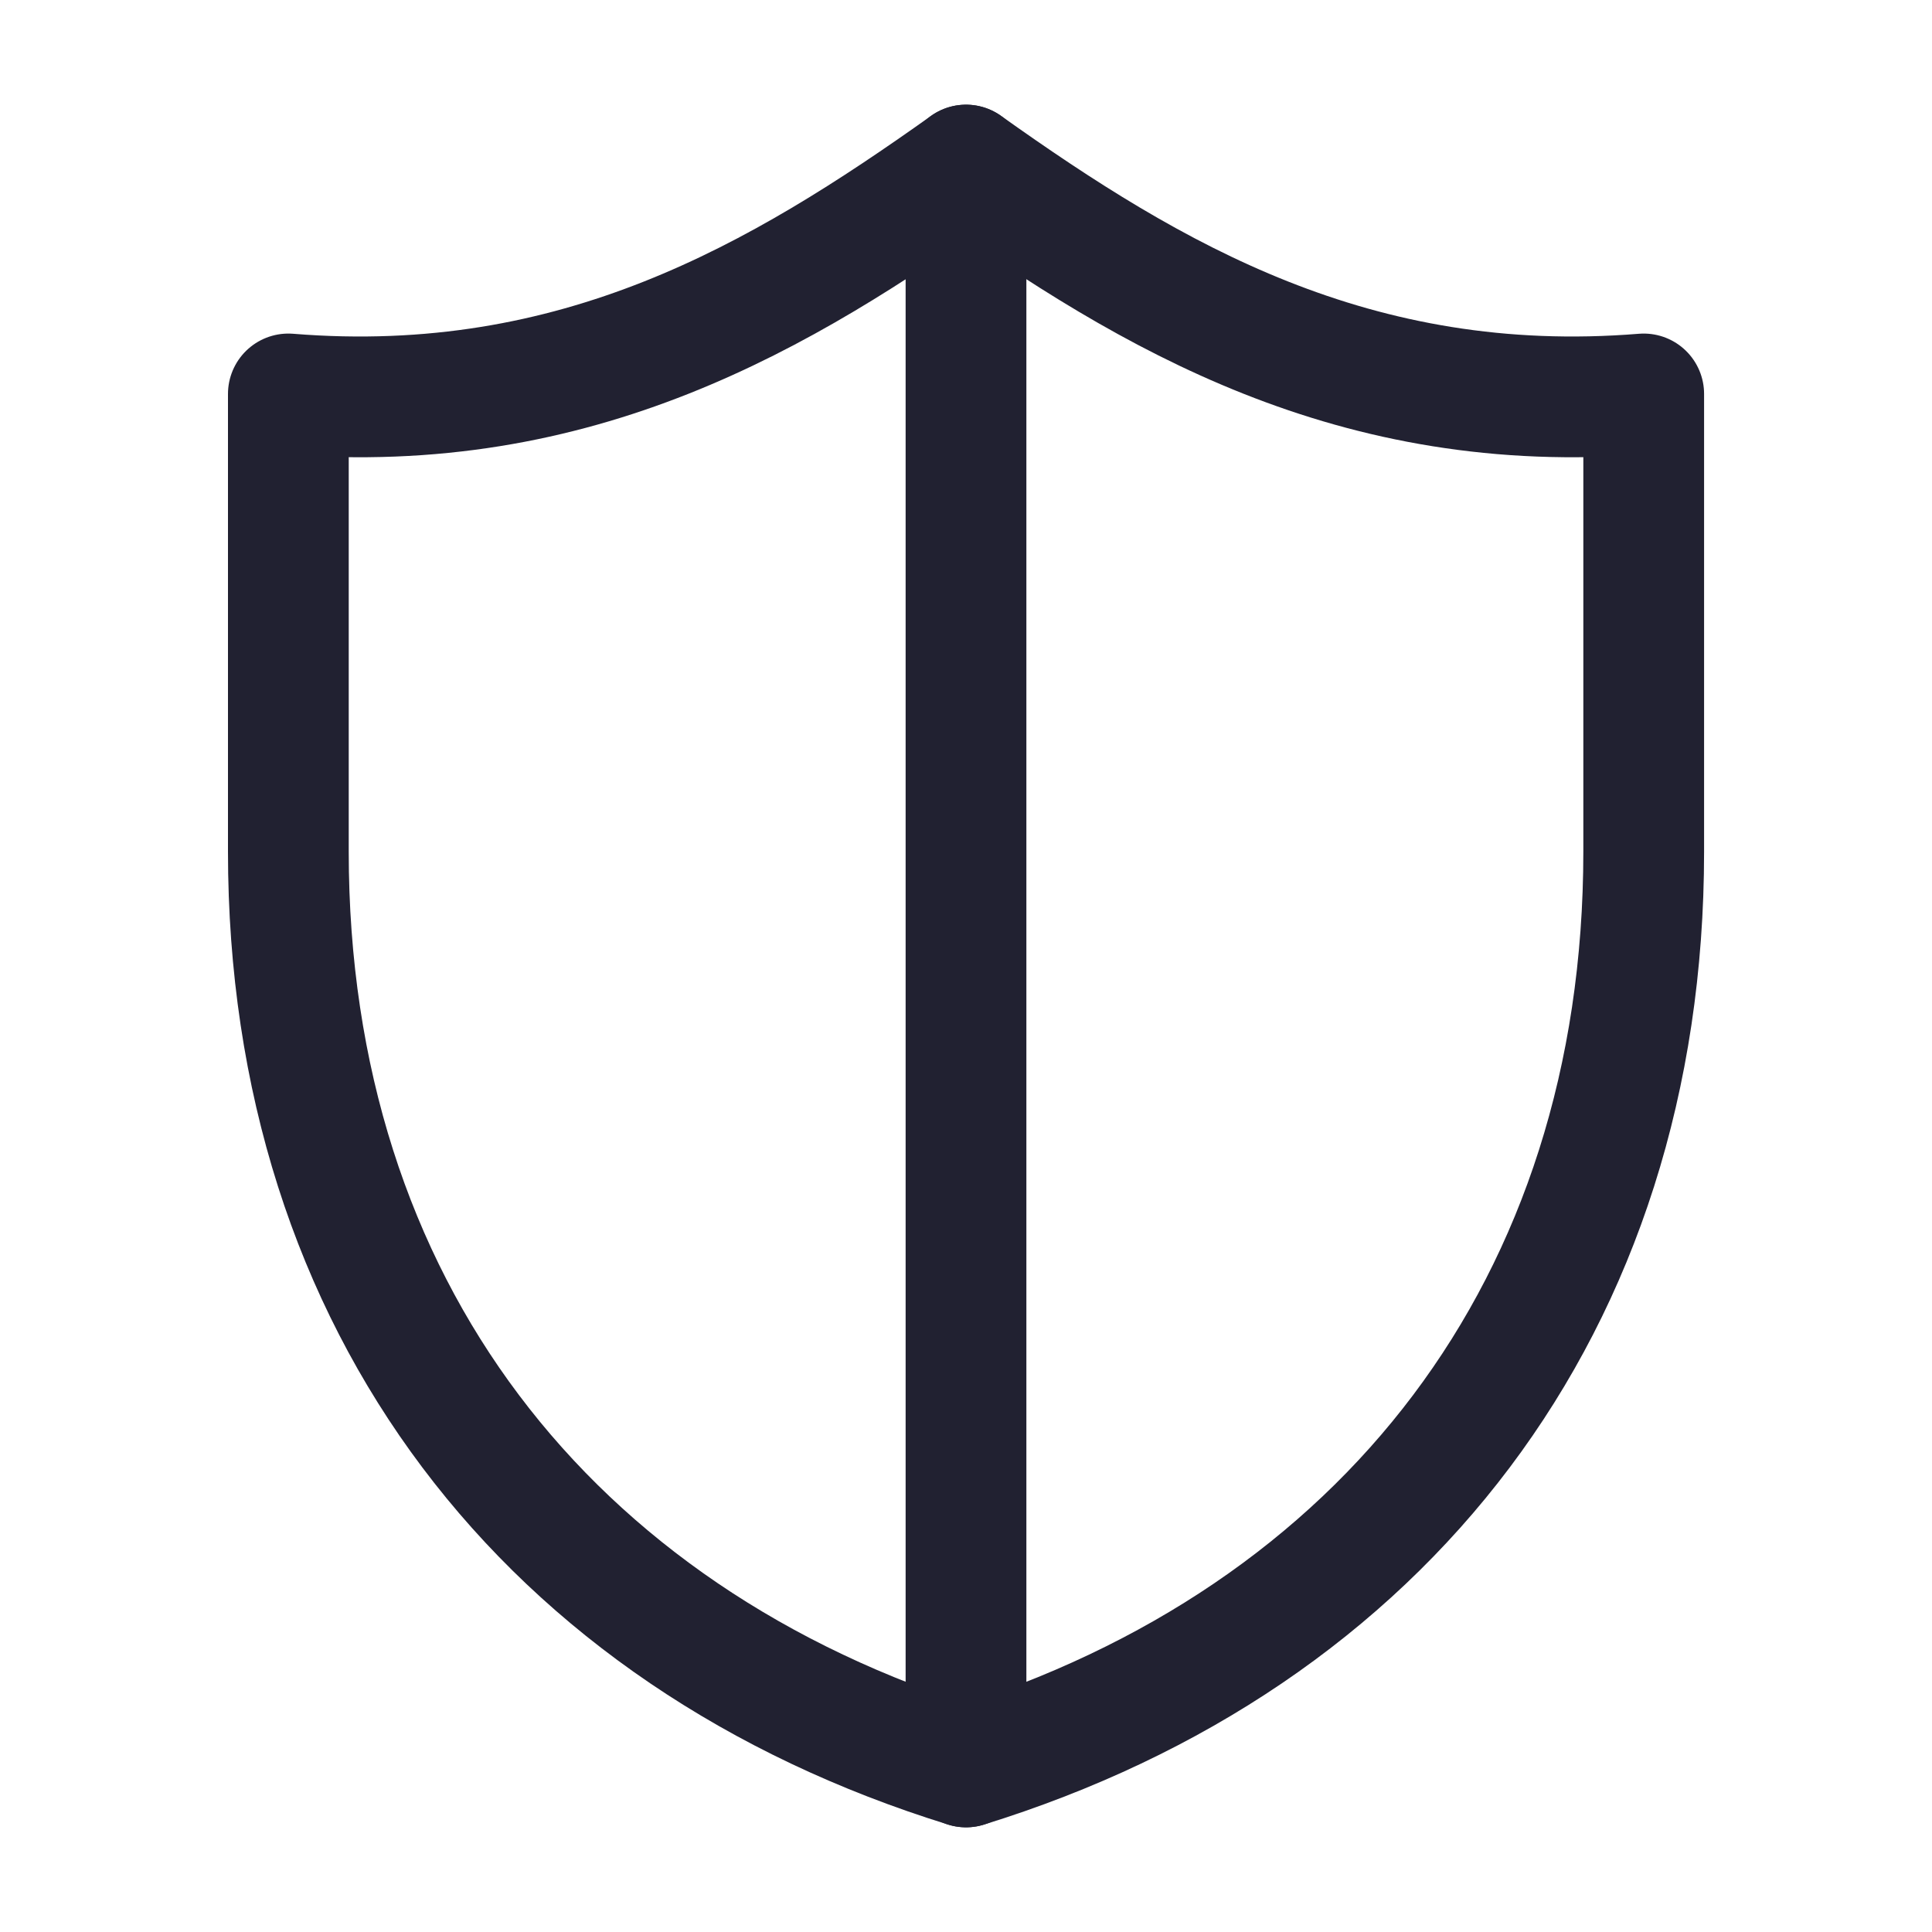
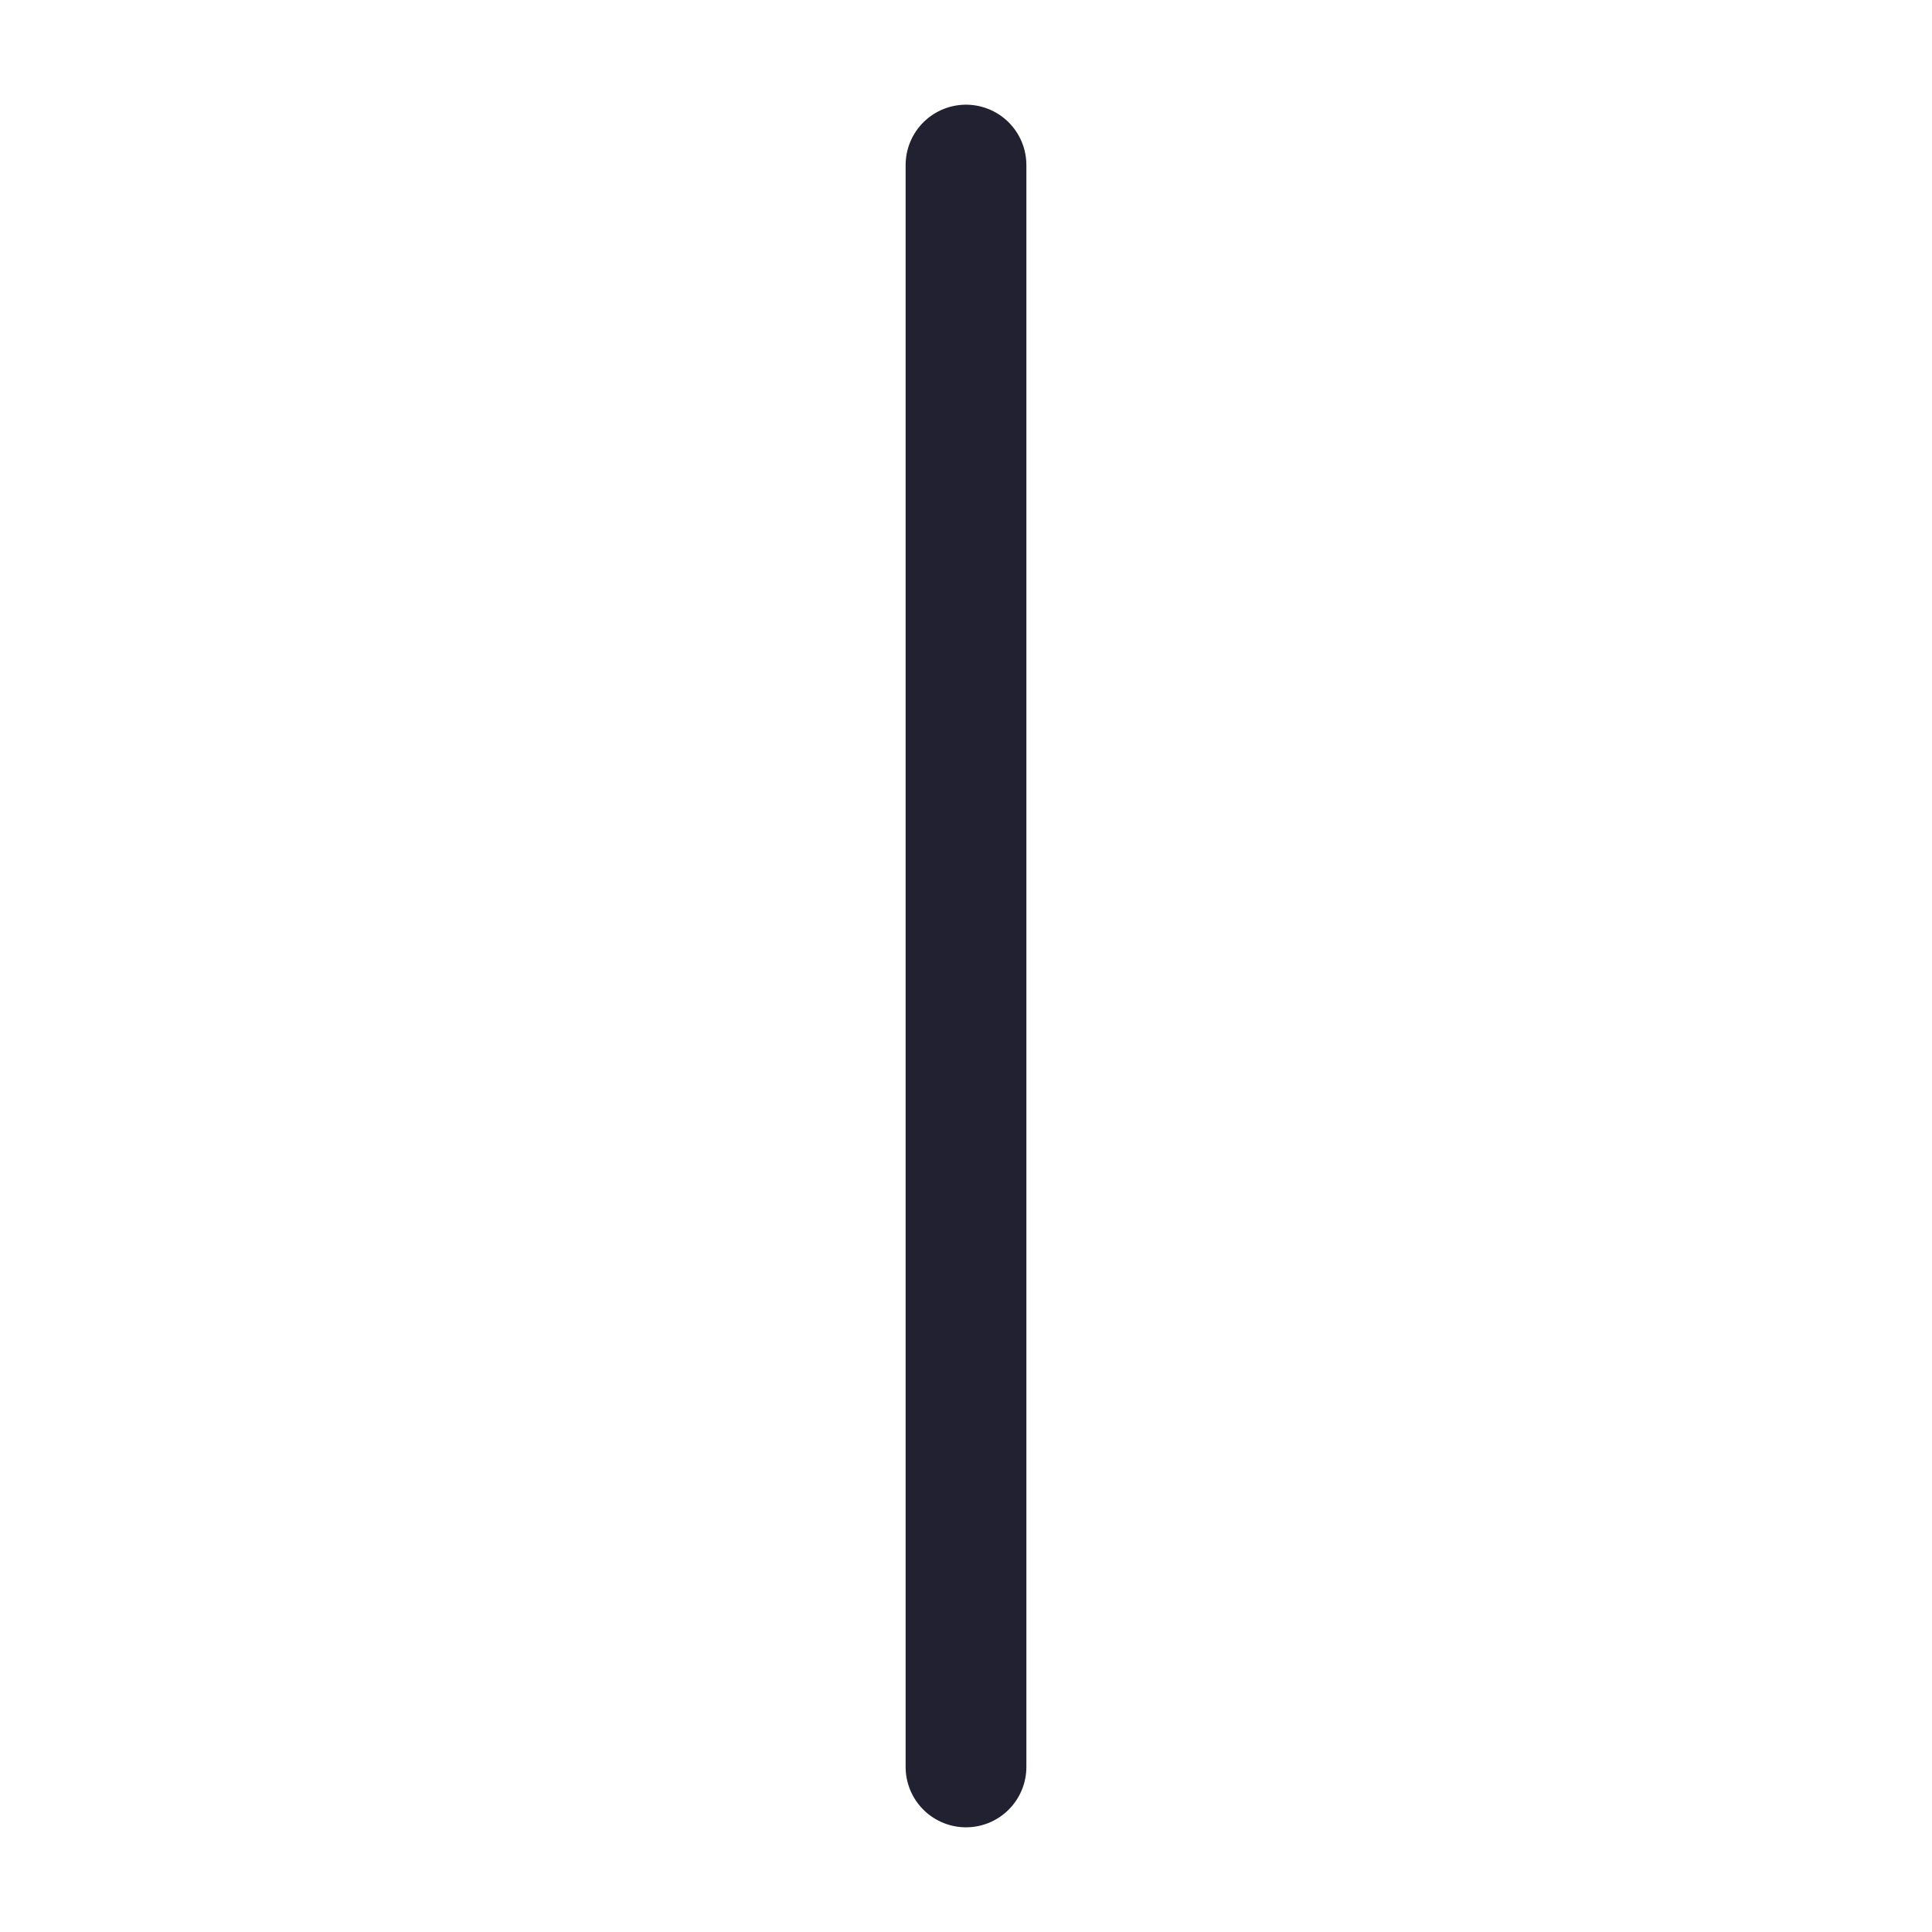
<svg xmlns="http://www.w3.org/2000/svg" width="32" height="32" viewBox="0 0 32 32" fill="none">
-   <path d="M4.776 6.525V14.105C4.776 21.633 9.085 27.125 16.001 29.266C22.916 27.125 27.225 21.633 27.225 14.105V6.525C22.437 6.913 19.065 4.914 16.001 2.734C12.937 4.914 9.564 6.913 4.776 6.525Z" stroke="#212131" stroke-width="2" stroke-miterlimit="10" stroke-linecap="round" stroke-linejoin="round" />
  <path d="M16 2.734V29.266" stroke="#212131" stroke-width="2" stroke-linecap="round" stroke-linejoin="round" />
</svg>